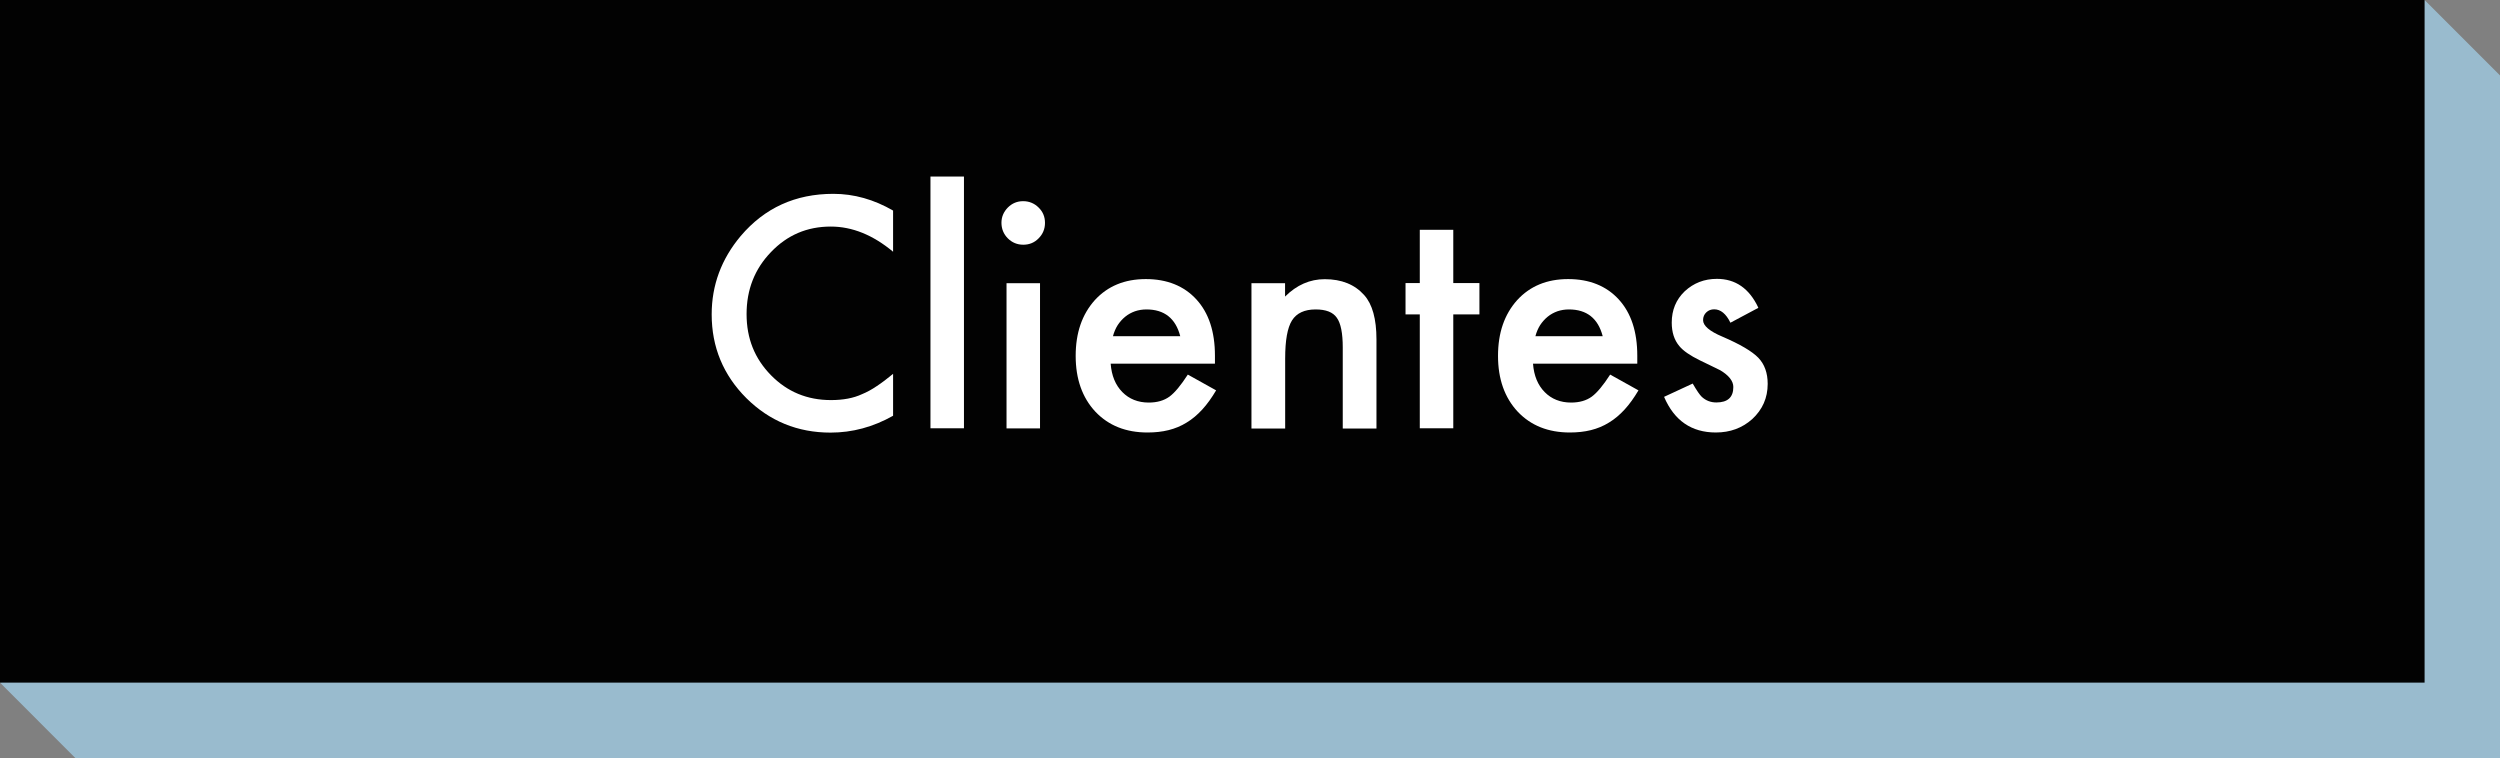
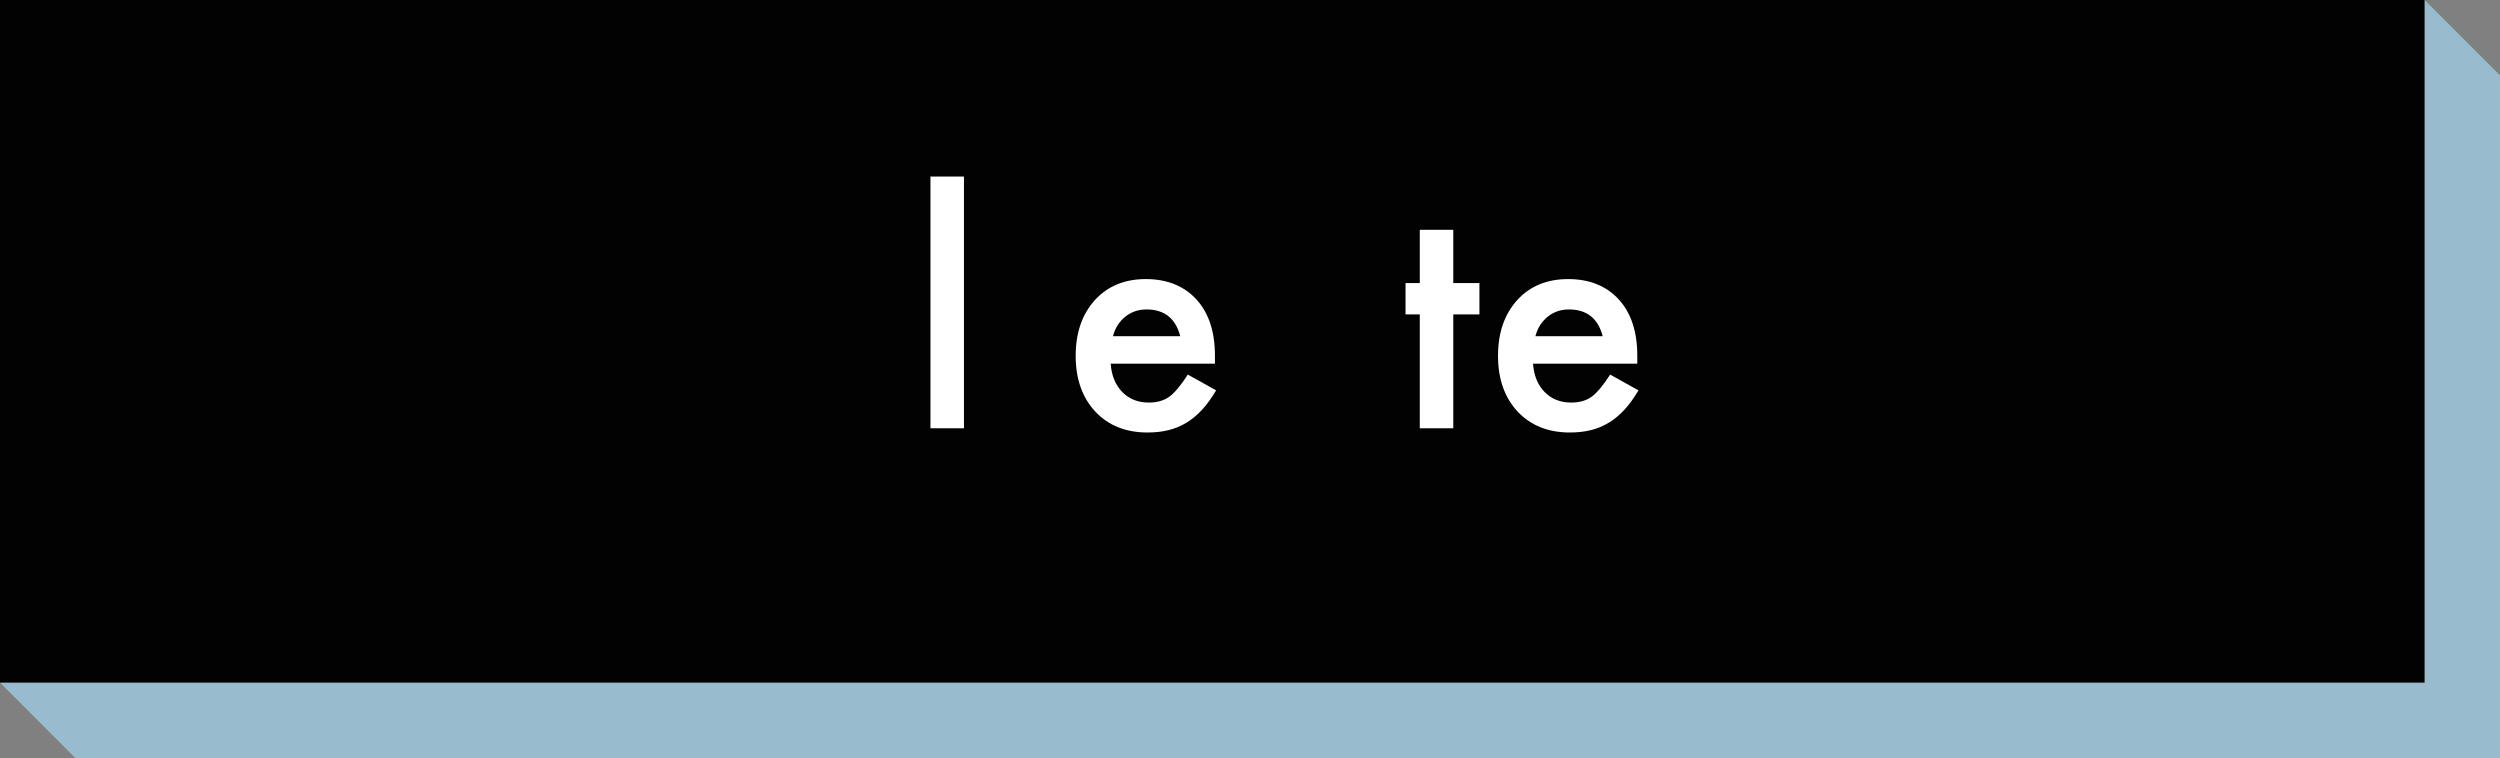
<svg xmlns="http://www.w3.org/2000/svg" viewBox="0 0 231.39 70.17">
  <rect x="0" y="0" width="231.39" height="70.17" fill="#808080" stroke="none" />
  <defs>
    <style>
      .cls-1 {
        isolation: isolate;
      }

      .cls-2 {
        fill: #020202;
      }

      .cls-3 {
        fill: #fff;
      }

      .cls-4 {
        fill: #99bbce;
        mix-blend-mode: multiply;
      }
    </style>
  </defs>
  <g class="cls-1">
    <g id="Capa_2" data-name="Capa 2">
      <g id="Home">
        <g>
          <polygon class="cls-4" points="231.39 70.17 6.98 70.17 0 63.18 224.41 0 231.39 6.98 231.39 70.17" />
          <rect class="cls-2" width="224.41" height="63.18" />
          <g>
-             <path class="cls-3" d="M82.66,19.49v3.81c-1.86-1.55-3.78-2.33-5.77-2.33-2.19,0-4.03.79-5.53,2.36-1.51,1.56-2.26,3.48-2.26,5.74s.75,4.12,2.26,5.66c1.51,1.54,3.36,2.3,5.55,2.3,1.13,0,2.09-.18,2.88-.55.44-.18.9-.43,1.37-.75.47-.31.97-.69,1.5-1.13v3.88c-1.84,1.04-3.77,1.56-5.79,1.56-3.04,0-5.64-1.06-7.79-3.19-2.14-2.14-3.21-4.73-3.21-7.75,0-2.71.9-5.13,2.69-7.26,2.21-2.6,5.06-3.9,8.57-3.9,1.91,0,3.76.52,5.55,1.56Z" />
            <path class="cls-3" d="M89.22,16.34v23.3h-3.1v-23.3h3.1Z" />
-             <path class="cls-3" d="M92.69,20.62c0-.54.2-1.01.59-1.41.4-.4.87-.59,1.42-.59s1.04.2,1.43.59c.4.39.59.86.59,1.42s-.2,1.04-.59,1.43c-.39.4-.86.59-1.42.59s-1.04-.2-1.43-.59-.59-.88-.59-1.45ZM96.26,26.21v13.44h-3.1v-13.44h3.1Z" />
            <path class="cls-3" d="M112.43,33.66h-9.63c.08,1.1.44,1.98,1.08,2.63.63.64,1.45.97,2.44.97.77,0,1.41-.18,1.92-.55.5-.37,1.06-1.05,1.7-2.04l2.62,1.46c-.41.69-.83,1.28-1.28,1.77-.45.49-.93.9-1.45,1.21-.51.32-1.07.55-1.67.7s-1.25.22-1.95.22c-2,0-3.61-.64-4.83-1.93-1.21-1.3-1.82-3.02-1.82-5.16s.59-3.84,1.77-5.16c1.19-1.3,2.76-1.95,4.72-1.95s3.54.63,4.69,1.89c1.14,1.25,1.71,2.98,1.71,5.2v.73ZM109.24,31.12c-.43-1.66-1.48-2.48-3.13-2.48-.38,0-.73.06-1.06.17-.33.12-.63.28-.9.5-.27.22-.5.48-.7.78-.19.3-.34.65-.44,1.03h6.24Z" />
-             <path class="cls-3" d="M115.82,26.21h3.12v1.24c1.08-1.08,2.31-1.61,3.67-1.61,1.56,0,2.78.49,3.66,1.48.75.84,1.13,2.2,1.13,4.1v8.24h-3.12v-7.5c0-1.32-.18-2.24-.55-2.75-.36-.52-1.01-.77-1.96-.77-1.03,0-1.76.34-2.19,1.02-.42.67-.63,1.84-.63,3.52v6.48h-3.12v-13.44Z" />
            <path class="cls-3" d="M134.51,29.1v10.54h-3.1v-10.54h-1.32v-2.9h1.32v-4.93h3.1v4.93h2.42v2.9h-2.42Z" />
            <path class="cls-3" d="M151.52,33.66h-9.63c.08,1.1.44,1.98,1.08,2.63.63.64,1.45.97,2.44.97.77,0,1.41-.18,1.92-.55.5-.37,1.06-1.05,1.7-2.04l2.62,1.46c-.41.69-.83,1.28-1.28,1.77-.45.49-.93.9-1.45,1.21-.51.32-1.07.55-1.67.7s-1.25.22-1.95.22c-2,0-3.61-.64-4.83-1.93-1.21-1.3-1.82-3.02-1.82-5.16s.59-3.84,1.77-5.16c1.19-1.3,2.76-1.95,4.72-1.95s3.54.63,4.69,1.89c1.14,1.25,1.71,2.98,1.71,5.2v.73ZM148.34,31.12c-.43-1.66-1.48-2.48-3.13-2.48-.38,0-.73.06-1.06.17-.33.12-.63.28-.9.5-.27.22-.5.48-.7.78-.19.3-.34.65-.44,1.03h6.24Z" />
-             <path class="cls-3" d="M162.73,28.5l-2.57,1.37c-.4-.83-.91-1.24-1.5-1.24-.29,0-.53.09-.73.28-.2.19-.3.43-.3.72,0,.52.6,1.03,1.79,1.53,1.65.71,2.75,1.36,3.33,1.96.57.6.86,1.4.86,2.41,0,1.3-.48,2.38-1.43,3.26-.93.83-2.05,1.24-3.37,1.24-2.25,0-3.85-1.1-4.79-3.3l2.65-1.23c.37.64.65,1.05.84,1.23.38.35.83.52,1.35.52,1.05,0,1.57-.48,1.57-1.43,0-.55-.41-1.07-1.21-1.55-.31-.16-.62-.31-.94-.46-.31-.15-.63-.3-.95-.46-.9-.44-1.54-.88-1.9-1.32-.47-.56-.7-1.28-.7-2.17,0-1.17.4-2.13,1.2-2.9.82-.76,1.81-1.15,2.98-1.15,1.72,0,3,.89,3.83,2.66Z" />
          </g>
        </g>
      </g>
    </g>
  </g>
</svg>